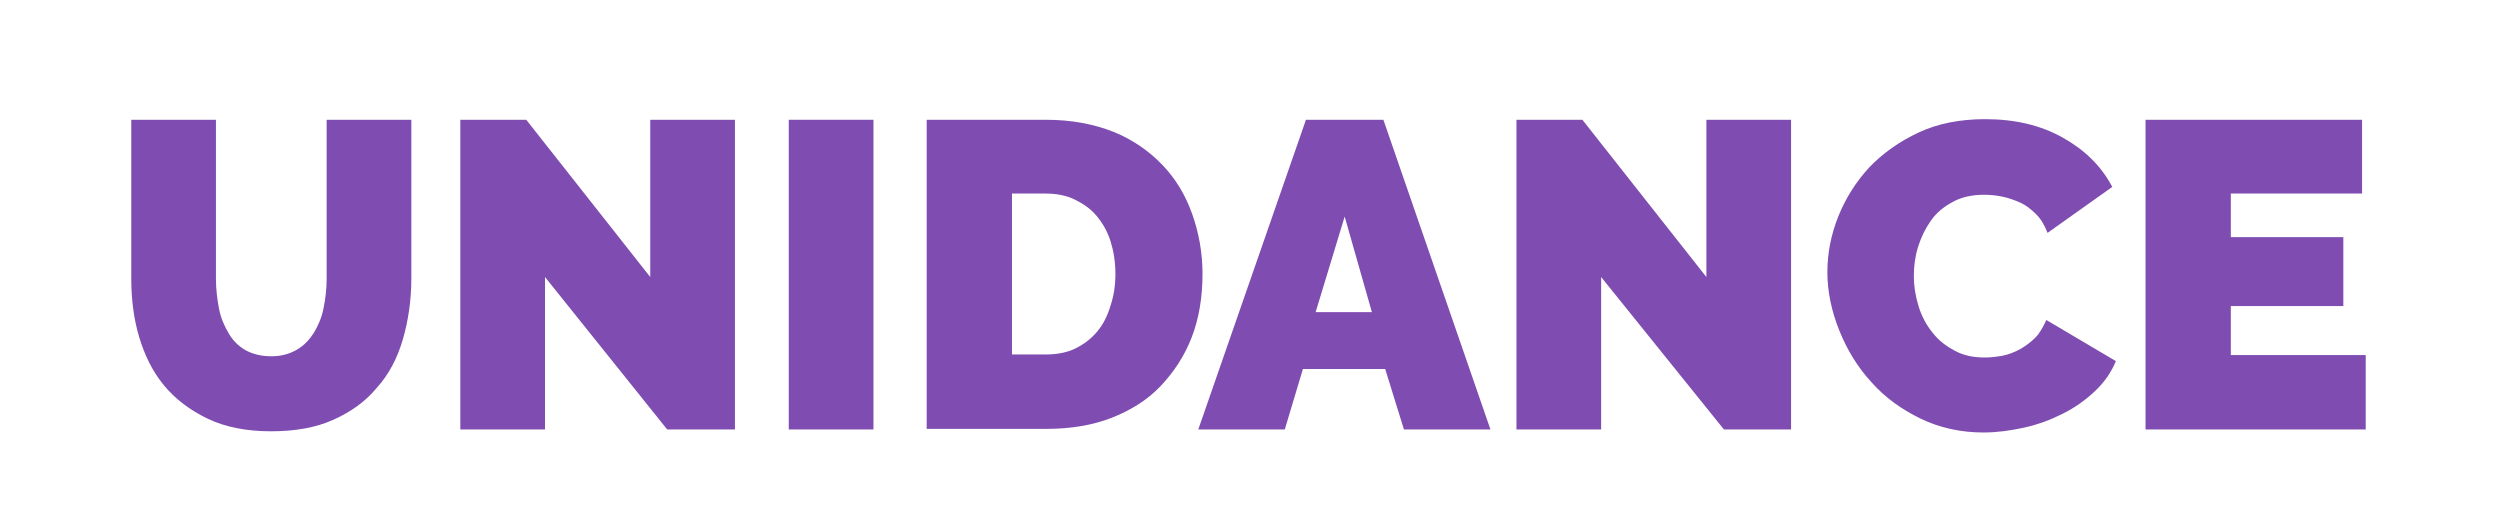
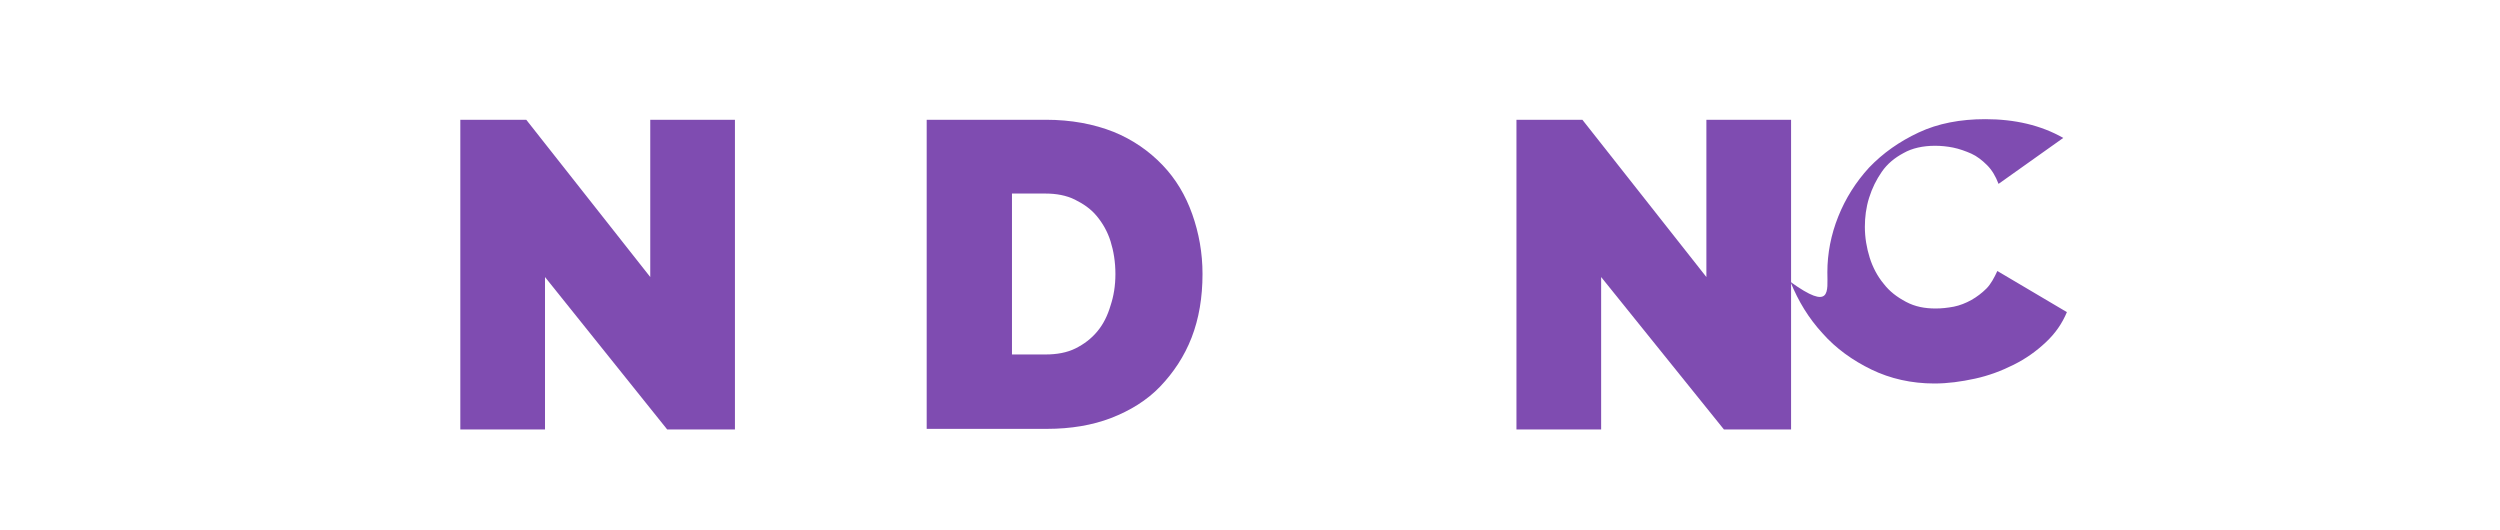
<svg xmlns="http://www.w3.org/2000/svg" version="1.1" id="레이어_1" x="0px" y="0px" viewBox="0 0 413.3 87.7" style="enable-background:new 0 0 413.3 87.7;" xml:space="preserve">
  <style type="text/css">
	.st0{fill:#7F4CB1;}
</style>
  <g>
-     <path class="st0" d="M44.9,58.9c1.6,0,3-0.4,4.2-1.1c1.2-0.7,2.1-1.7,2.8-2.8c0.7-1.2,1.3-2.5,1.6-4.1c0.3-1.5,0.5-3.1,0.5-4.8   V19.8h14v26.3c0,3.5-0.5,6.9-1.4,10c-0.9,3.1-2.3,5.8-4.3,8c-1.9,2.3-4.3,4-7.2,5.3c-2.9,1.3-6.3,1.9-10.3,1.9   c-4.1,0-7.6-0.7-10.5-2.1c-2.9-1.4-5.3-3.2-7.2-5.5c-1.9-2.3-3.2-5-4.1-8s-1.3-6.3-1.3-9.7V19.8h14v26.3c0,1.7,0.2,3.3,0.5,4.9   c0.3,1.6,0.9,2.9,1.6,4.1c0.7,1.2,1.6,2.1,2.8,2.8C41.9,58.6,43.3,58.9,44.9,58.9z" />
    <path class="st0" d="M90.1,45.8V71h-14V19.8H87l20.5,26v-26h14V71h-11.2L90.1,45.8z" />
-     <path class="st0" d="M130.4,71V19.8h14V71H130.4z" />
    <path class="st0" d="M153.2,71V19.8h19.7c4.2,0,7.9,0.7,11.2,2c3.2,1.3,5.9,3.2,8.1,5.5s3.8,5,4.9,8.1c1.1,3.1,1.7,6.4,1.7,9.9   c0,3.9-0.6,7.4-1.8,10.5c-1.2,3.1-3,5.8-5.2,8.1s-5,4-8.1,5.2s-6.7,1.8-10.6,1.8H153.2z M184.4,45.3c0-2-0.3-3.8-0.8-5.4   s-1.3-3-2.3-4.2c-1-1.2-2.2-2-3.6-2.7s-3.1-1-4.8-1h-5.6v26.6h5.6c1.8,0,3.5-0.3,4.9-1c1.4-0.7,2.6-1.6,3.6-2.8   c1-1.2,1.7-2.6,2.2-4.3C184.1,49,184.4,47.3,184.4,45.3z" />
-     <path class="st0" d="M215.9,19.8h12.8L246.4,71h-14.3l-3.1-10h-13.6l-3,10h-14.3L215.9,19.8z M226.8,51.6l-4.5-15.8l-4.8,15.8   H226.8z" />
    <path class="st0" d="M264.7,45.8V71h-14V19.8h10.9l20.5,26v-26h14V71H285L264.7,45.8z" />
-     <path class="st0" d="M302.1,45c0-3.1,0.6-6.2,1.8-9.2c1.2-3,2.9-5.7,5.1-8.1c2.3-2.4,5-4.3,8.2-5.8c3.2-1.5,6.9-2.2,11-2.2   c4.9,0,9.2,1,12.9,3.1s6.3,4.7,8.1,8.1l-10.7,7.6c-0.5-1.3-1.1-2.3-1.9-3.1s-1.7-1.5-2.6-1.9s-2-0.8-3-1s-2-0.3-3-0.3   c-2,0-3.8,0.4-5.2,1.2c-1.5,0.8-2.7,1.8-3.6,3.1c-0.9,1.3-1.6,2.7-2.1,4.3s-0.7,3.2-0.7,4.8c0,1.8,0.3,3.5,0.8,5.1s1.3,3.1,2.3,4.3   c1,1.3,2.2,2.2,3.7,3c1.5,0.8,3.1,1.1,4.9,1.1c1,0,1.9-0.1,3-0.3c1-0.2,2-0.6,2.9-1.1s1.8-1.2,2.5-1.9s1.3-1.8,1.8-2.9l11.5,6.8   c-0.8,1.9-1.9,3.5-3.5,5s-3.3,2.7-5.3,3.7c-2,1-4.1,1.8-6.4,2.3c-2.3,0.5-4.5,0.8-6.7,0.8c-3.8,0-7.3-0.8-10.4-2.3   c-3.1-1.5-5.9-3.5-8.1-6c-2.3-2.5-4-5.3-5.3-8.5C302.8,51.5,302.1,48.2,302.1,45z" />
-     <path class="st0" d="M391.1,58.7V71h-36.4V19.8h35.8v12.2h-21.7v7.2h18.6v11.4h-18.6v8.1C368.7,58.7,391.1,58.7,391.1,58.7z" />
+     <path class="st0" d="M302.1,45c0-3.1,0.6-6.2,1.8-9.2c1.2-3,2.9-5.7,5.1-8.1c2.3-2.4,5-4.3,8.2-5.8c3.2-1.5,6.9-2.2,11-2.2   c4.9,0,9.2,1,12.9,3.1l-10.7,7.6c-0.5-1.3-1.1-2.3-1.9-3.1s-1.7-1.5-2.6-1.9s-2-0.8-3-1s-2-0.3-3-0.3   c-2,0-3.8,0.4-5.2,1.2c-1.5,0.8-2.7,1.8-3.6,3.1c-0.9,1.3-1.6,2.7-2.1,4.3s-0.7,3.2-0.7,4.8c0,1.8,0.3,3.5,0.8,5.1s1.3,3.1,2.3,4.3   c1,1.3,2.2,2.2,3.7,3c1.5,0.8,3.1,1.1,4.9,1.1c1,0,1.9-0.1,3-0.3c1-0.2,2-0.6,2.9-1.1s1.8-1.2,2.5-1.9s1.3-1.8,1.8-2.9l11.5,6.8   c-0.8,1.9-1.9,3.5-3.5,5s-3.3,2.7-5.3,3.7c-2,1-4.1,1.8-6.4,2.3c-2.3,0.5-4.5,0.8-6.7,0.8c-3.8,0-7.3-0.8-10.4-2.3   c-3.1-1.5-5.9-3.5-8.1-6c-2.3-2.5-4-5.3-5.3-8.5C302.8,51.5,302.1,48.2,302.1,45z" />
  </g>
</svg>